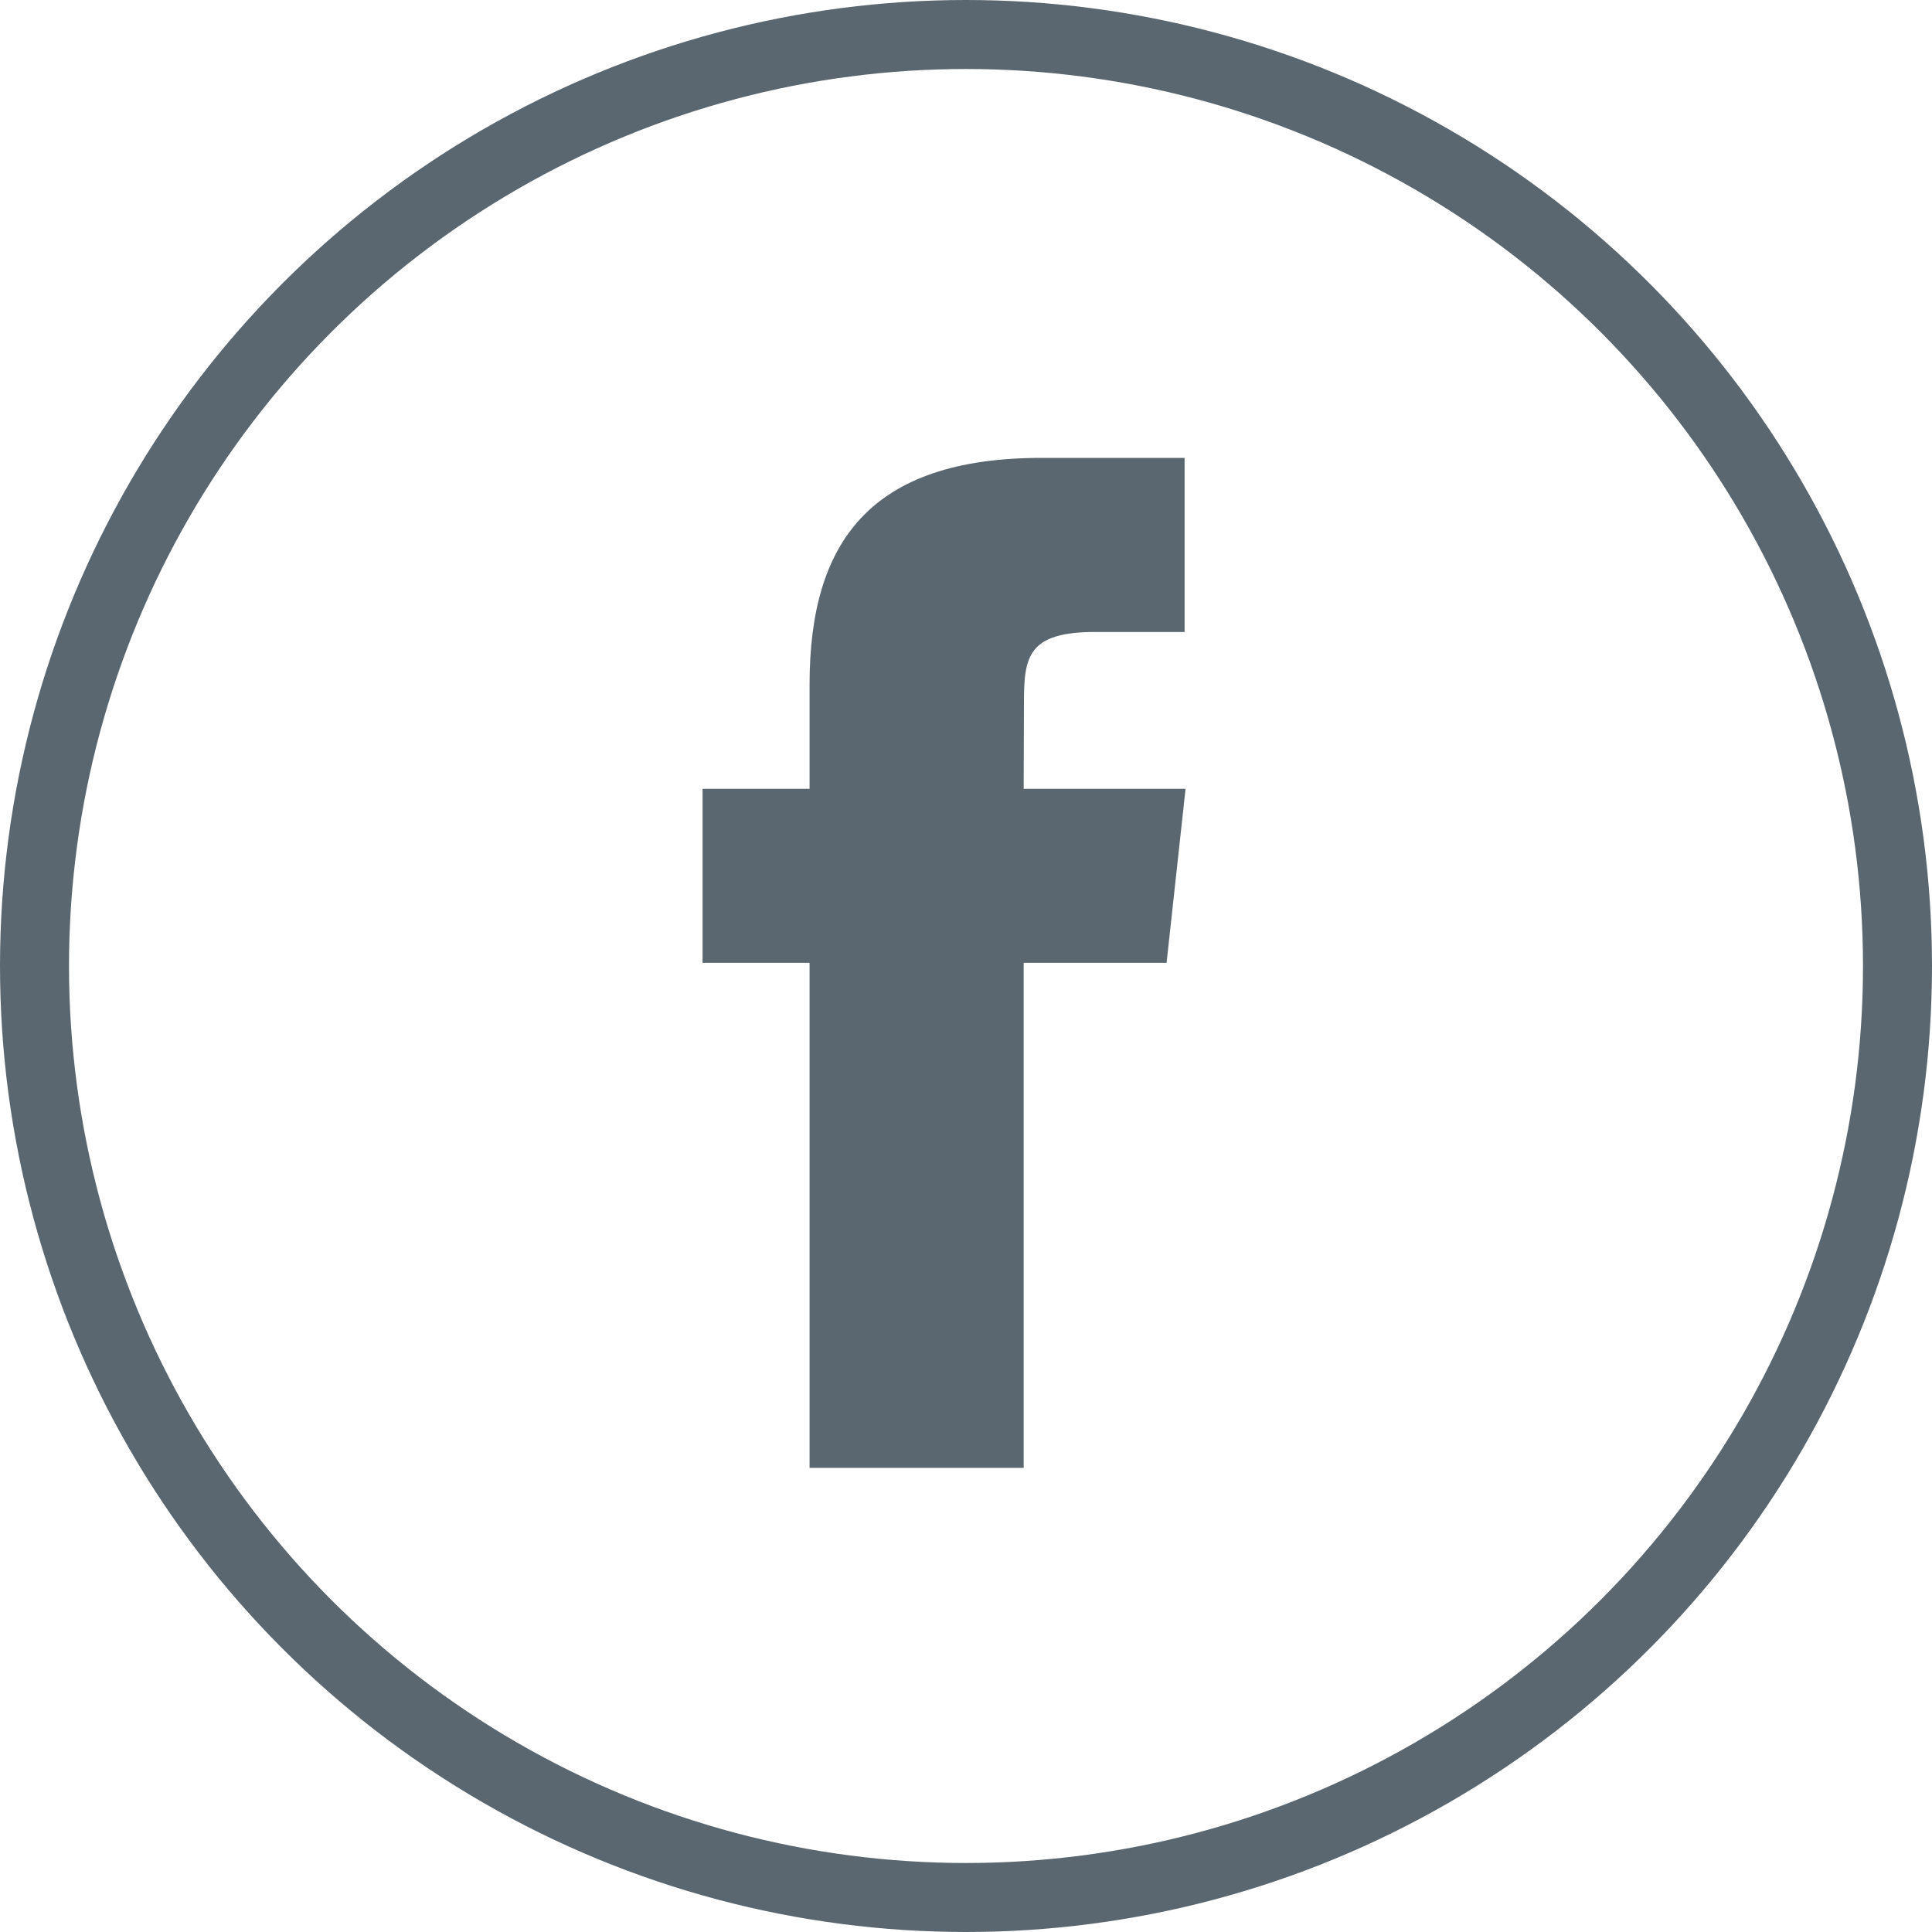
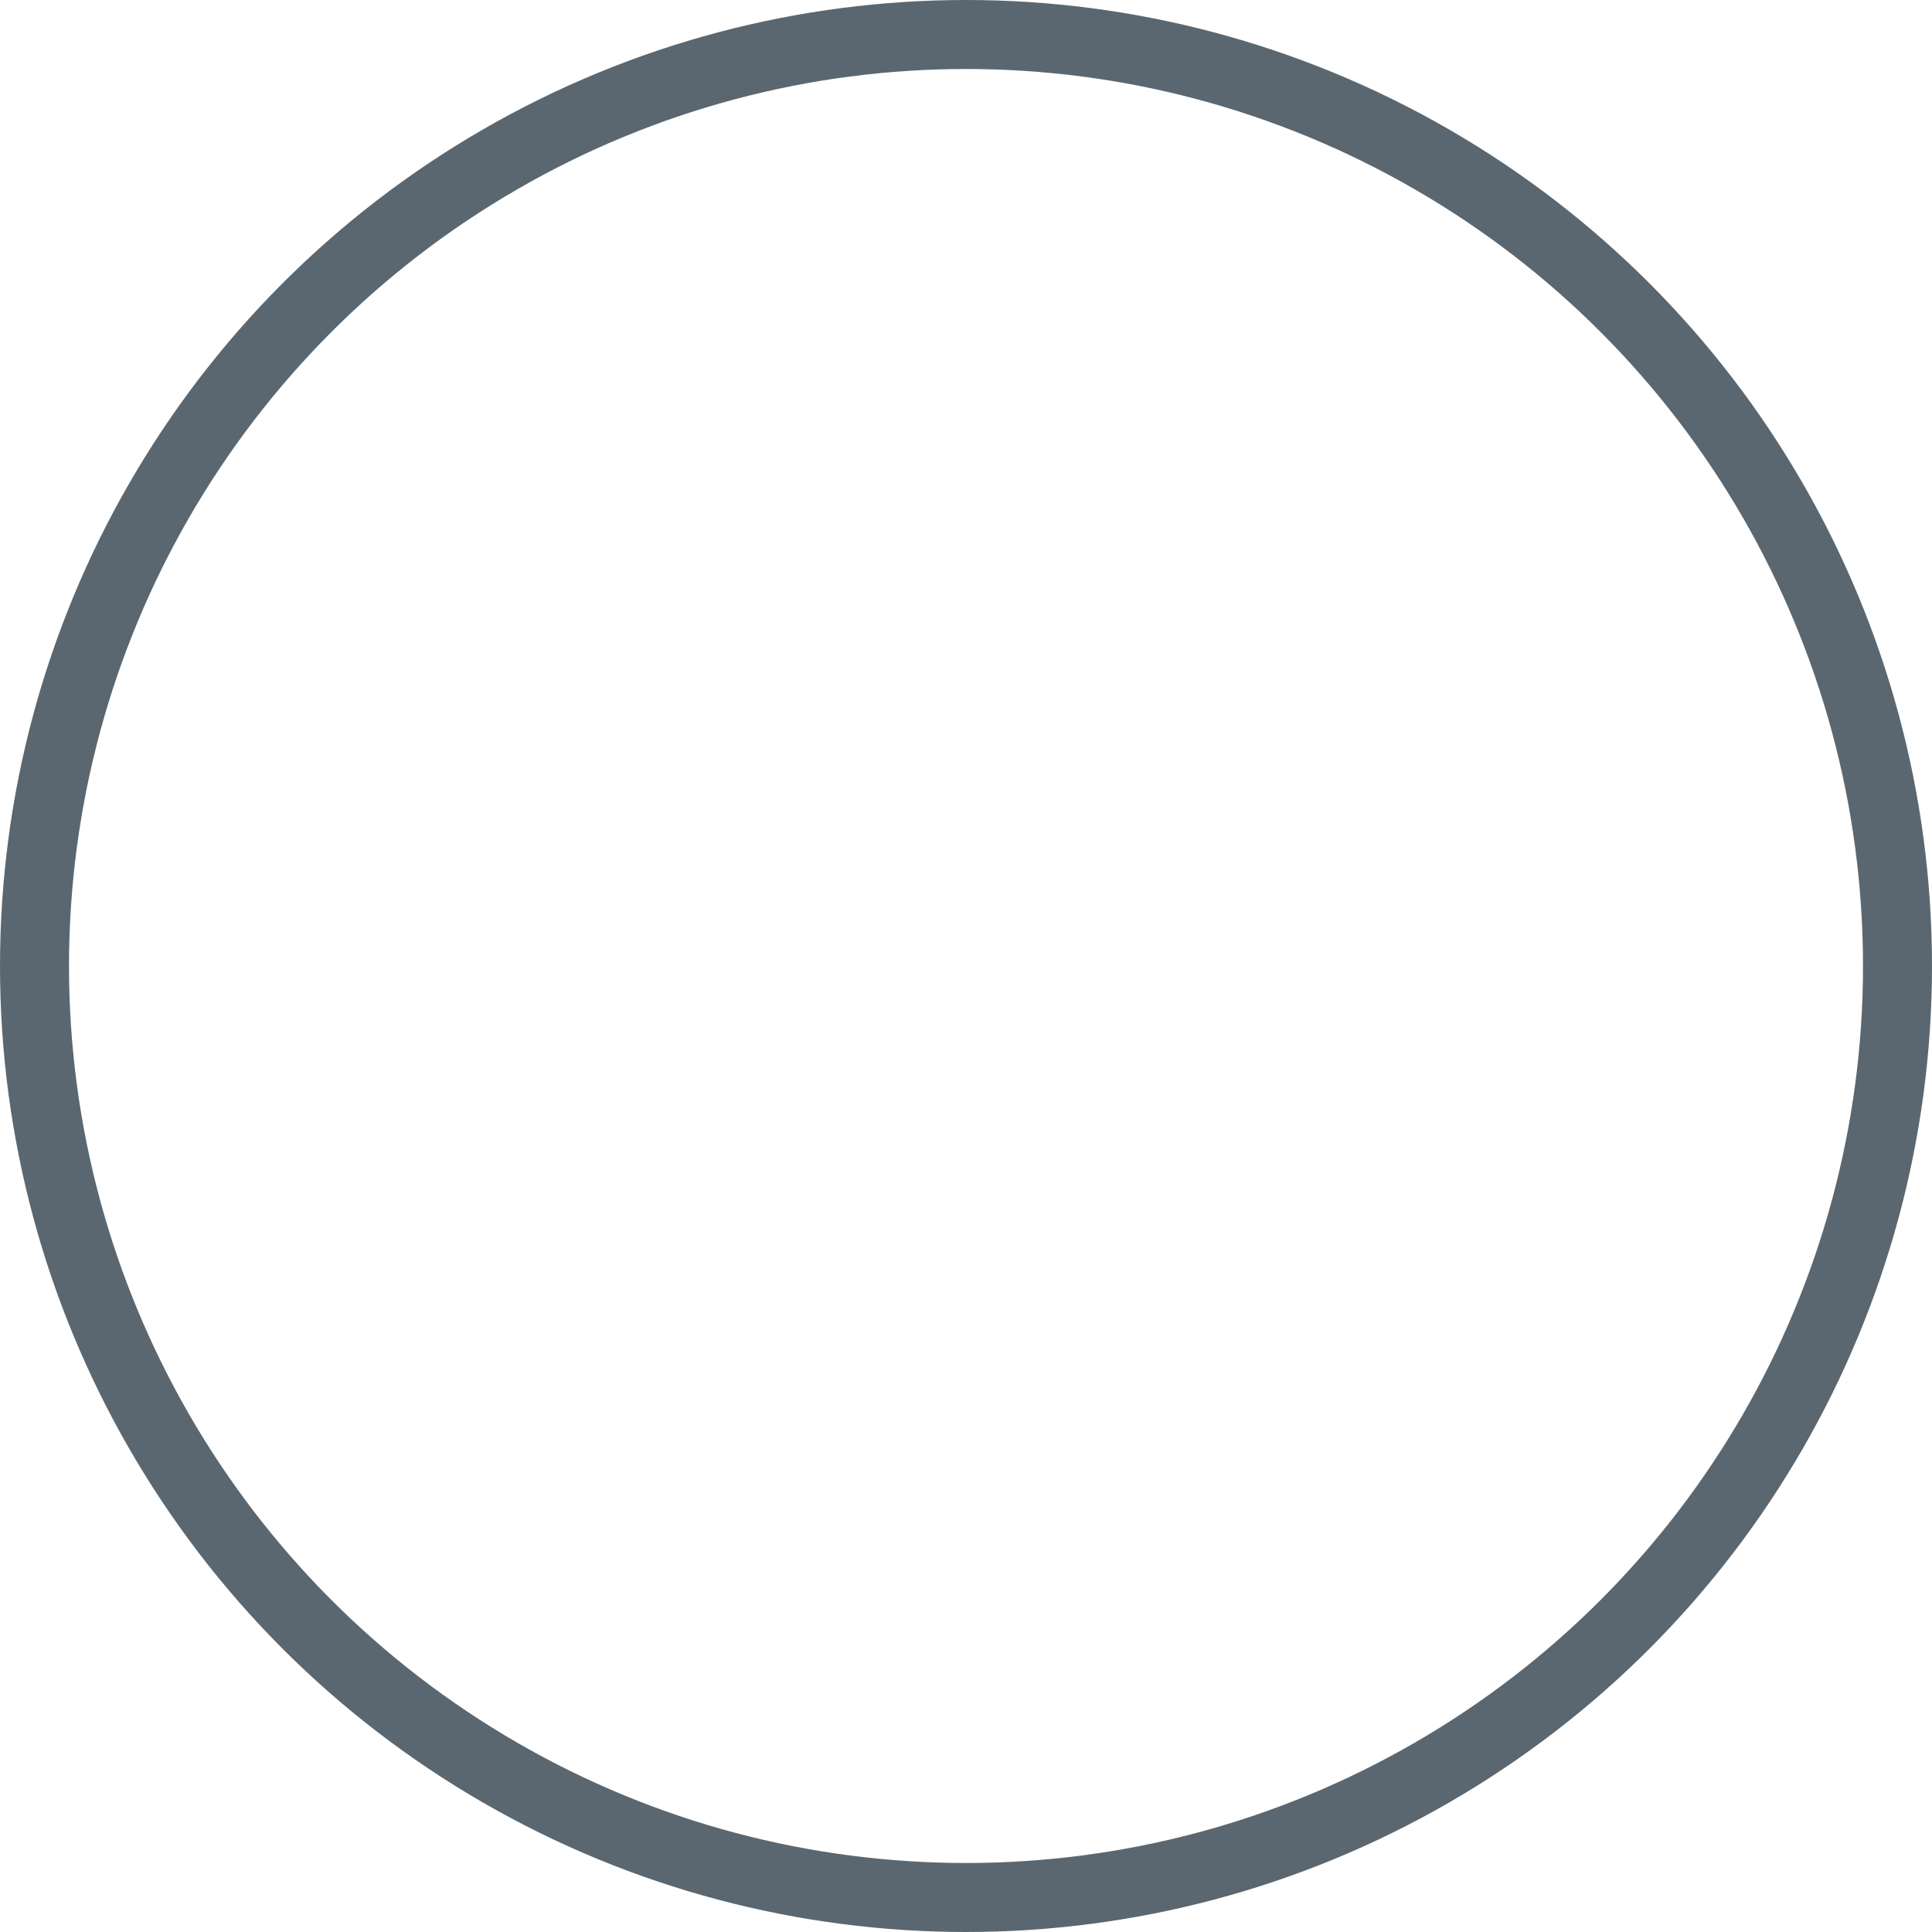
<svg xmlns="http://www.w3.org/2000/svg" width="28px" height="28px" viewBox="0 0 28 28" version="1.1">
  <title>facebook_inactive</title>
  <desc>Created with Sketch.</desc>
  <g id="Symbols" stroke="none" stroke-width="1" fill="none" fill-rule="evenodd">
    <g id="Icons/social/facebook-inactive">
      <g id="facebook_inactive">
-         <path d="M14.837,21.273 L11.733,21.273 L11.733,13.954 L10.182,13.954 L10.182,11.432 L11.733,11.432 L11.733,9.918 C11.733,7.86 12.608,6.636 15.096,6.636 L17.168,6.636 L17.168,9.159 L15.873,9.159 C14.904,9.159 14.84,9.512 14.84,10.169 L14.836,11.432 L17.182,11.432 L16.907,13.954 L14.836,13.954 L14.836,21.273 L14.837,21.273 Z" id="Shape" fill="#5B6770" />
        <circle id="stroke" stroke="#5B6770" cx="14" cy="14" r="13.5" />
      </g>
    </g>
  </g>
</svg>